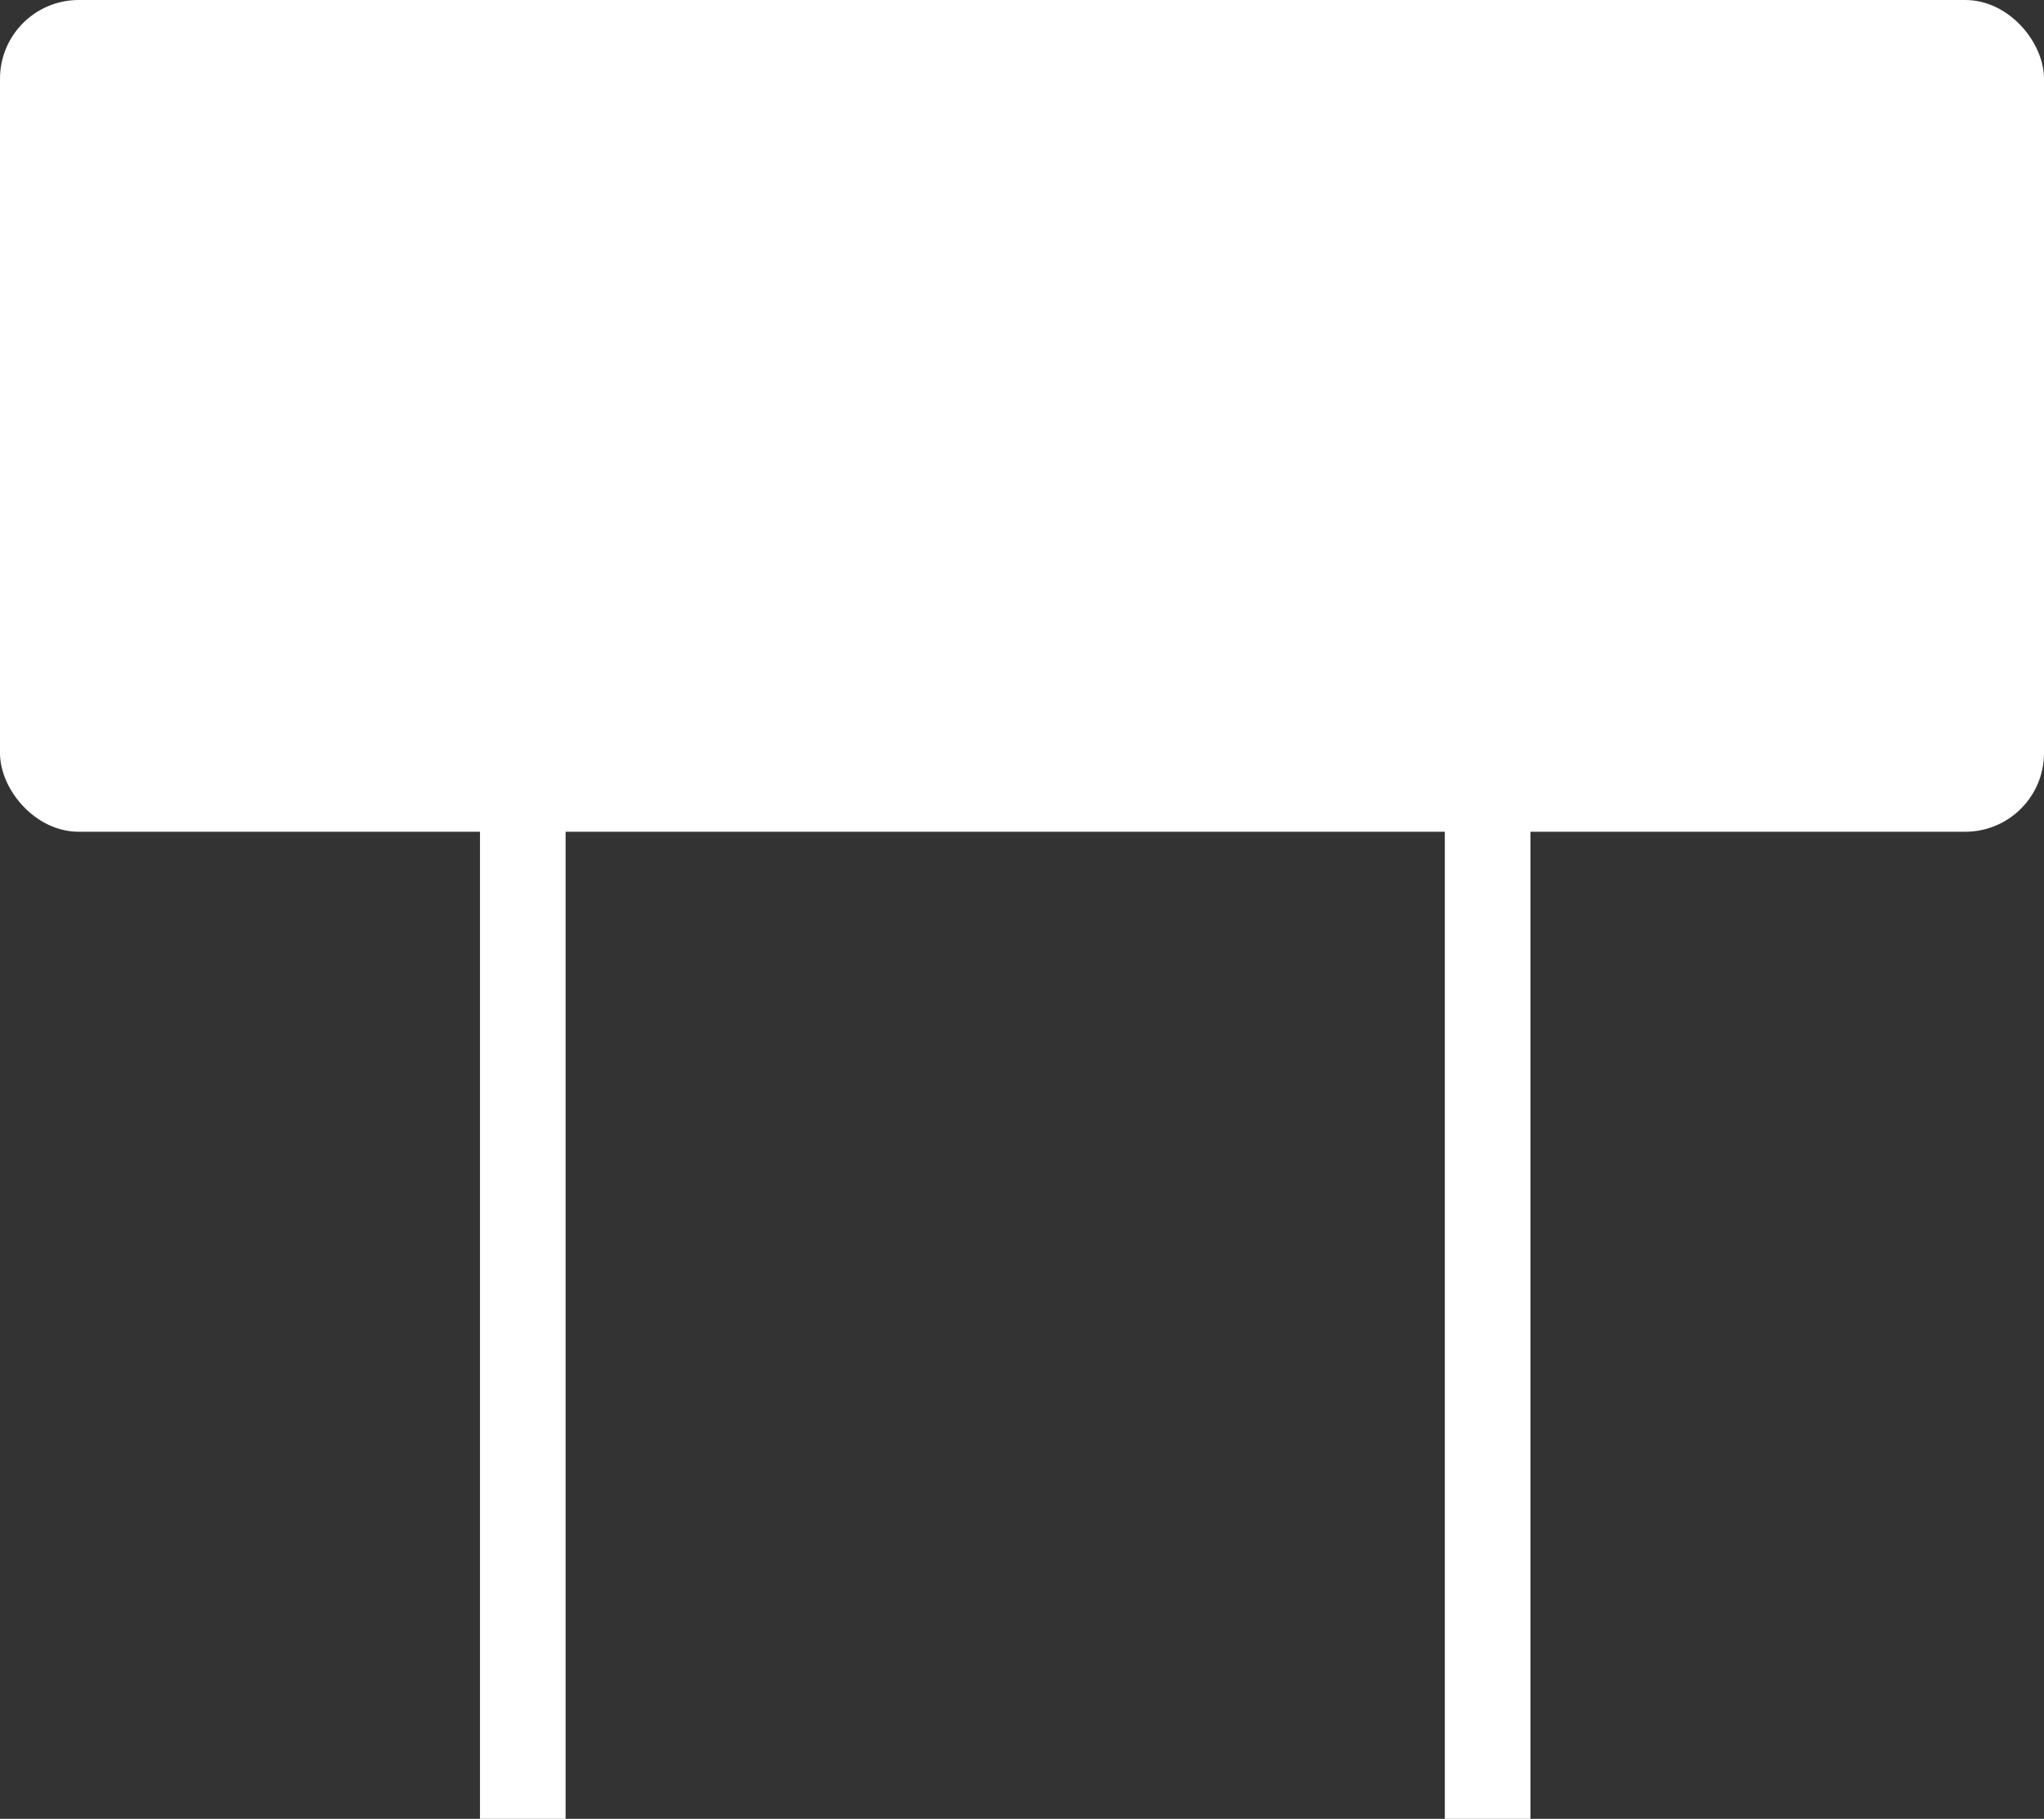
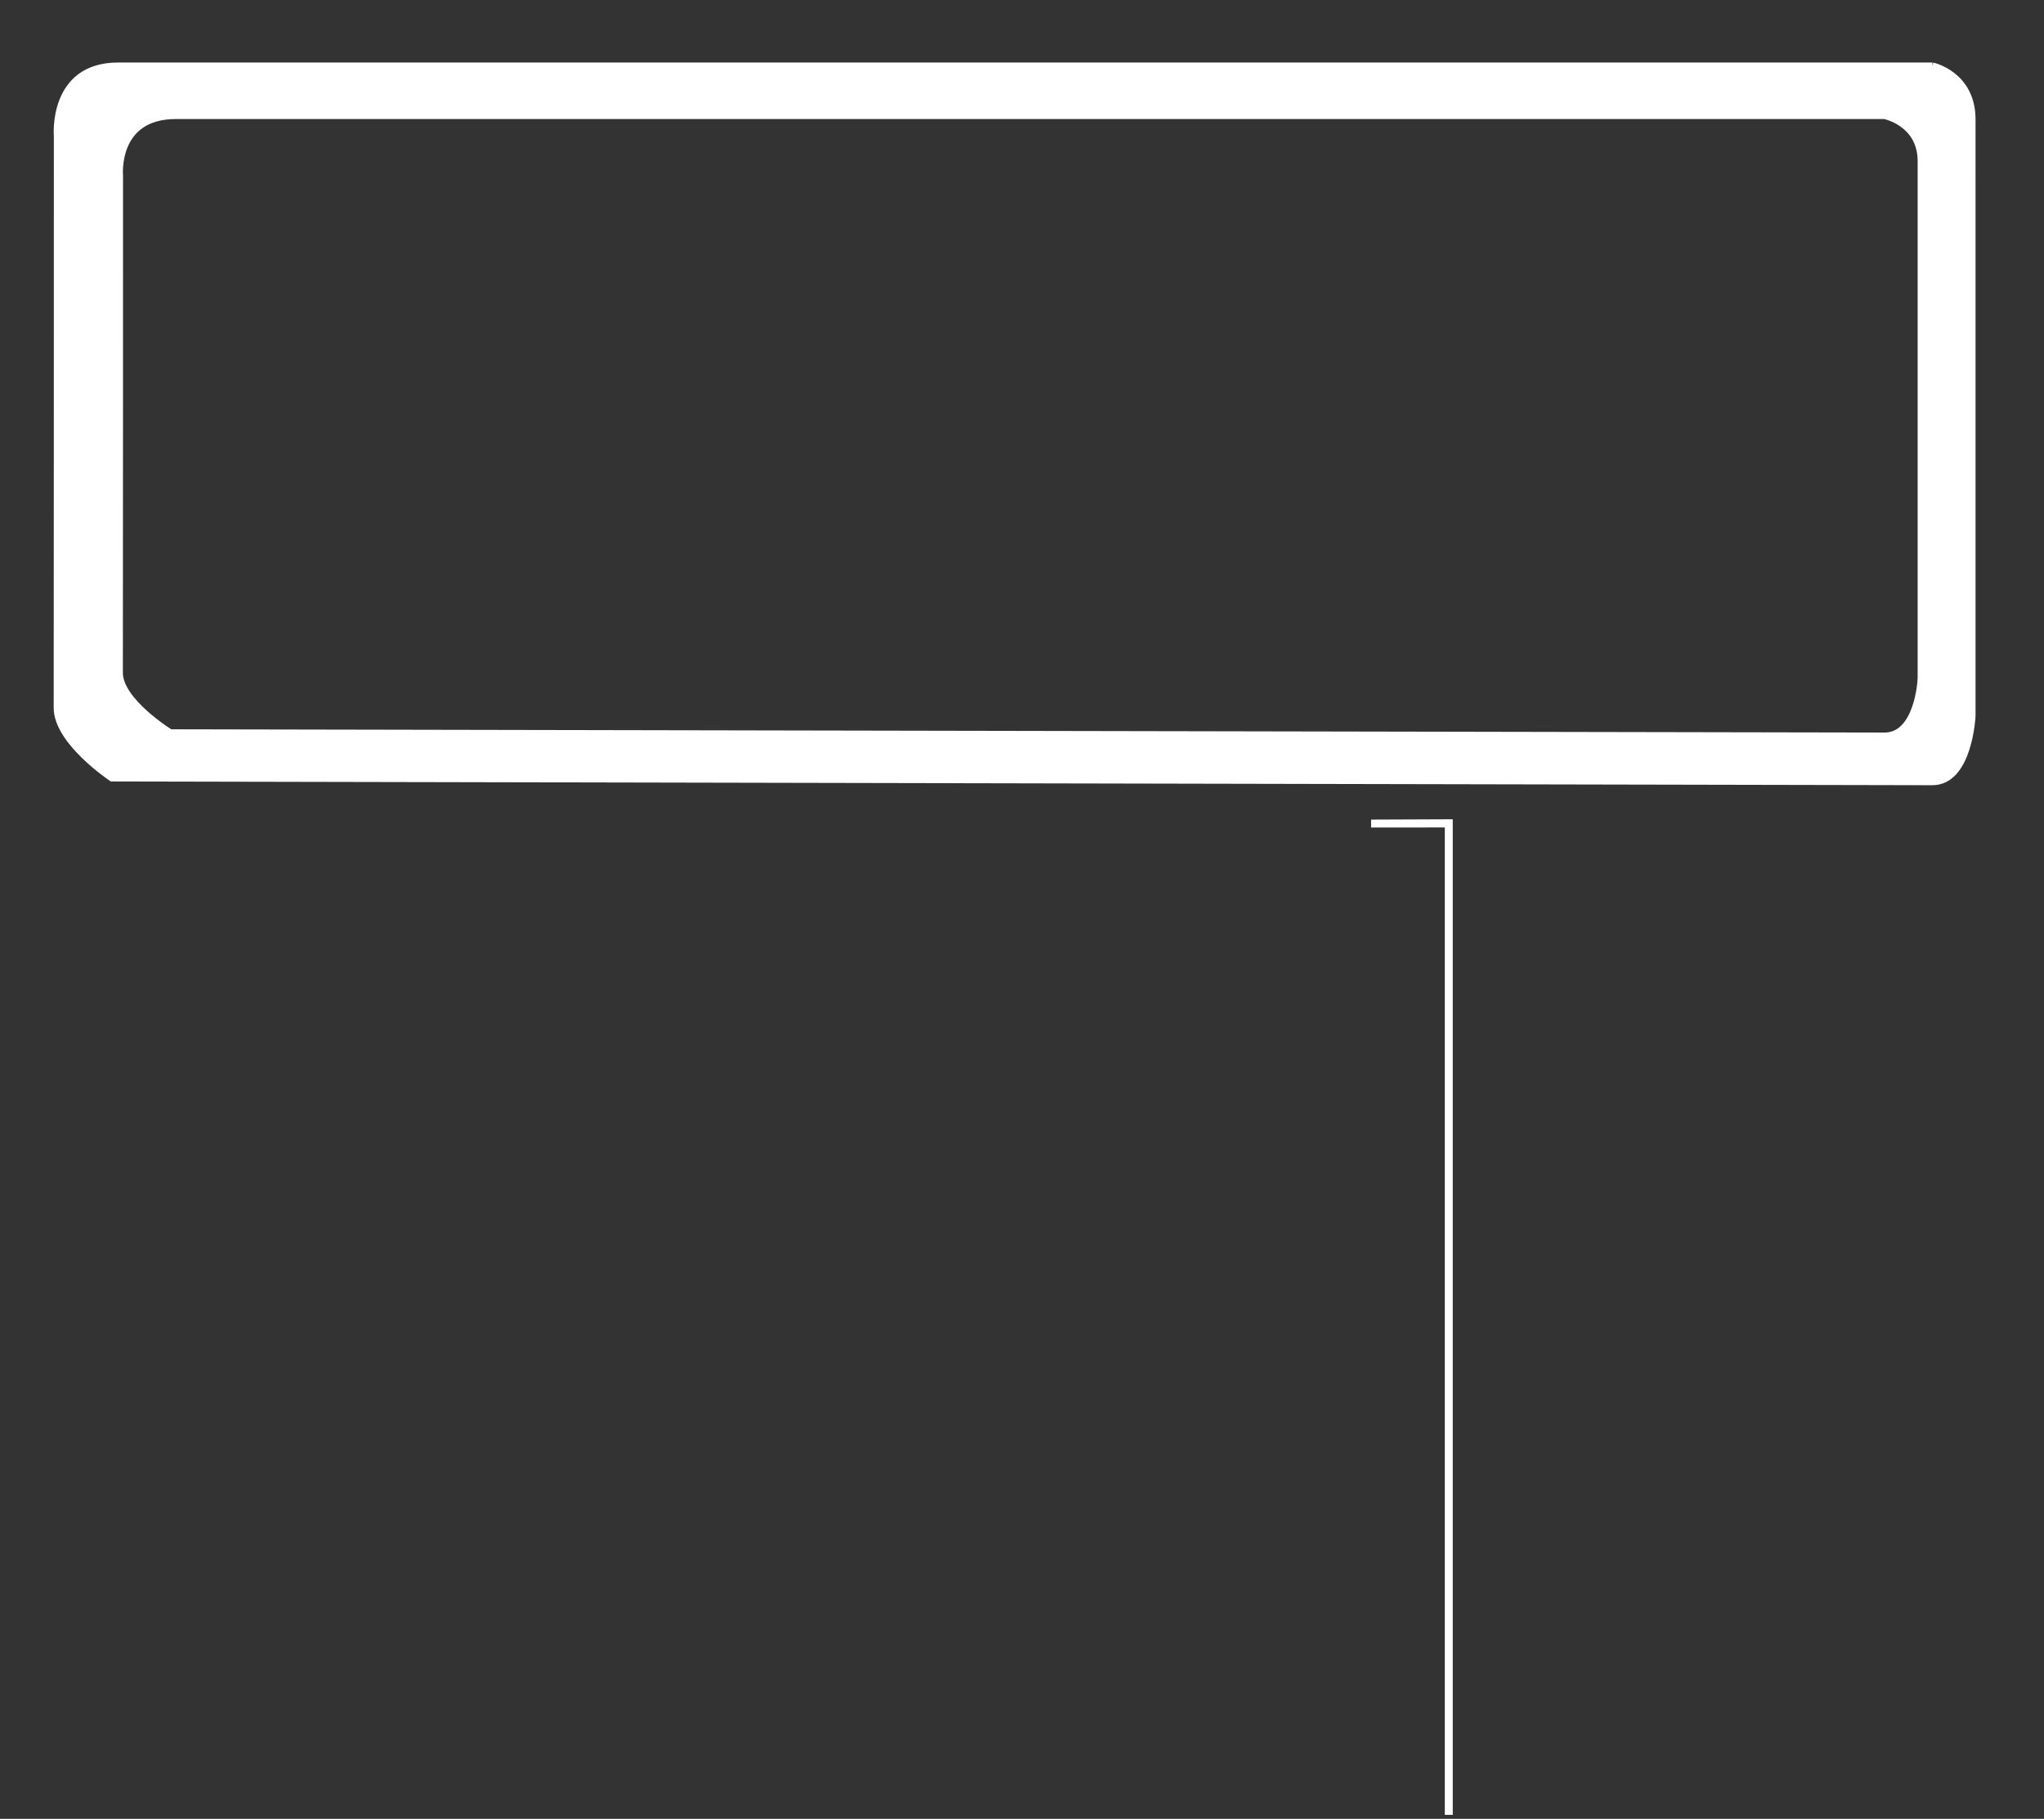
<svg xmlns="http://www.w3.org/2000/svg" viewBox="0 0 257.35 229.02">
  <rect x="0" y="0" width="257.35" height="229.02" fill="#333333" stroke="none" />
  <defs>
    <style>
      .cls-1 {
        stroke-width: 3px;
      }

      .cls-1, .cls-2 {
        fill: #fff;
        stroke: #fff;
        stroke-miterlimit: 10;
      }
    </style>
  </defs>
  <g id="Calque_1" data-name="Calque 1">
    <g id="Calque_3" data-name="Calque 3">
-       <rect class="cls-1" x="1.5" y="1.5" width="254.35" height="101.73" rx="8.41" ry="8.41" />
-     </g>
+       </g>
  </g>
  <g id="Calque_12" data-name="Calque 12">
    <path class="cls-2" d="M243.31,8.37H14.87c-8.35,0-7.59,8.78-7.59,8.78,0,0,0,67.76-.02,71.97-.02,4.21,6.85,8.78,6.85,8.78,0,0,224.64.47,229.19.47s4.93-8.2,4.93-8.2V15.04c0-5.62-4.93-6.67-4.93-6.67ZM241.93,85.61s-.36,7.13-4.65,7.13-215.86-.41-215.86-.41c0,0-6.47-3.97-6.45-7.63s.02-62.58.02-62.58c0,0-.71-7.63,7.15-7.63h215.15s4.65.92,4.65,5.8v65.33Z" />
-     <path class="cls-2" d="M60.93,103.69v124.83h9.78c0-41.62,0-83.24,0-124.86-3.26.01-6.52.02-9.78.04Z" />
-     <path class="cls-2" d="M182.41,103.69v124.83h9.78c0-41.62,0-83.24,0-124.86-3.26.01-6.52.02-9.78.04Z" />
+     <path class="cls-2" d="M182.41,103.69v124.83c0-41.62,0-83.24,0-124.86-3.26.01-6.52.02-9.78.04Z" />
  </g>
</svg>